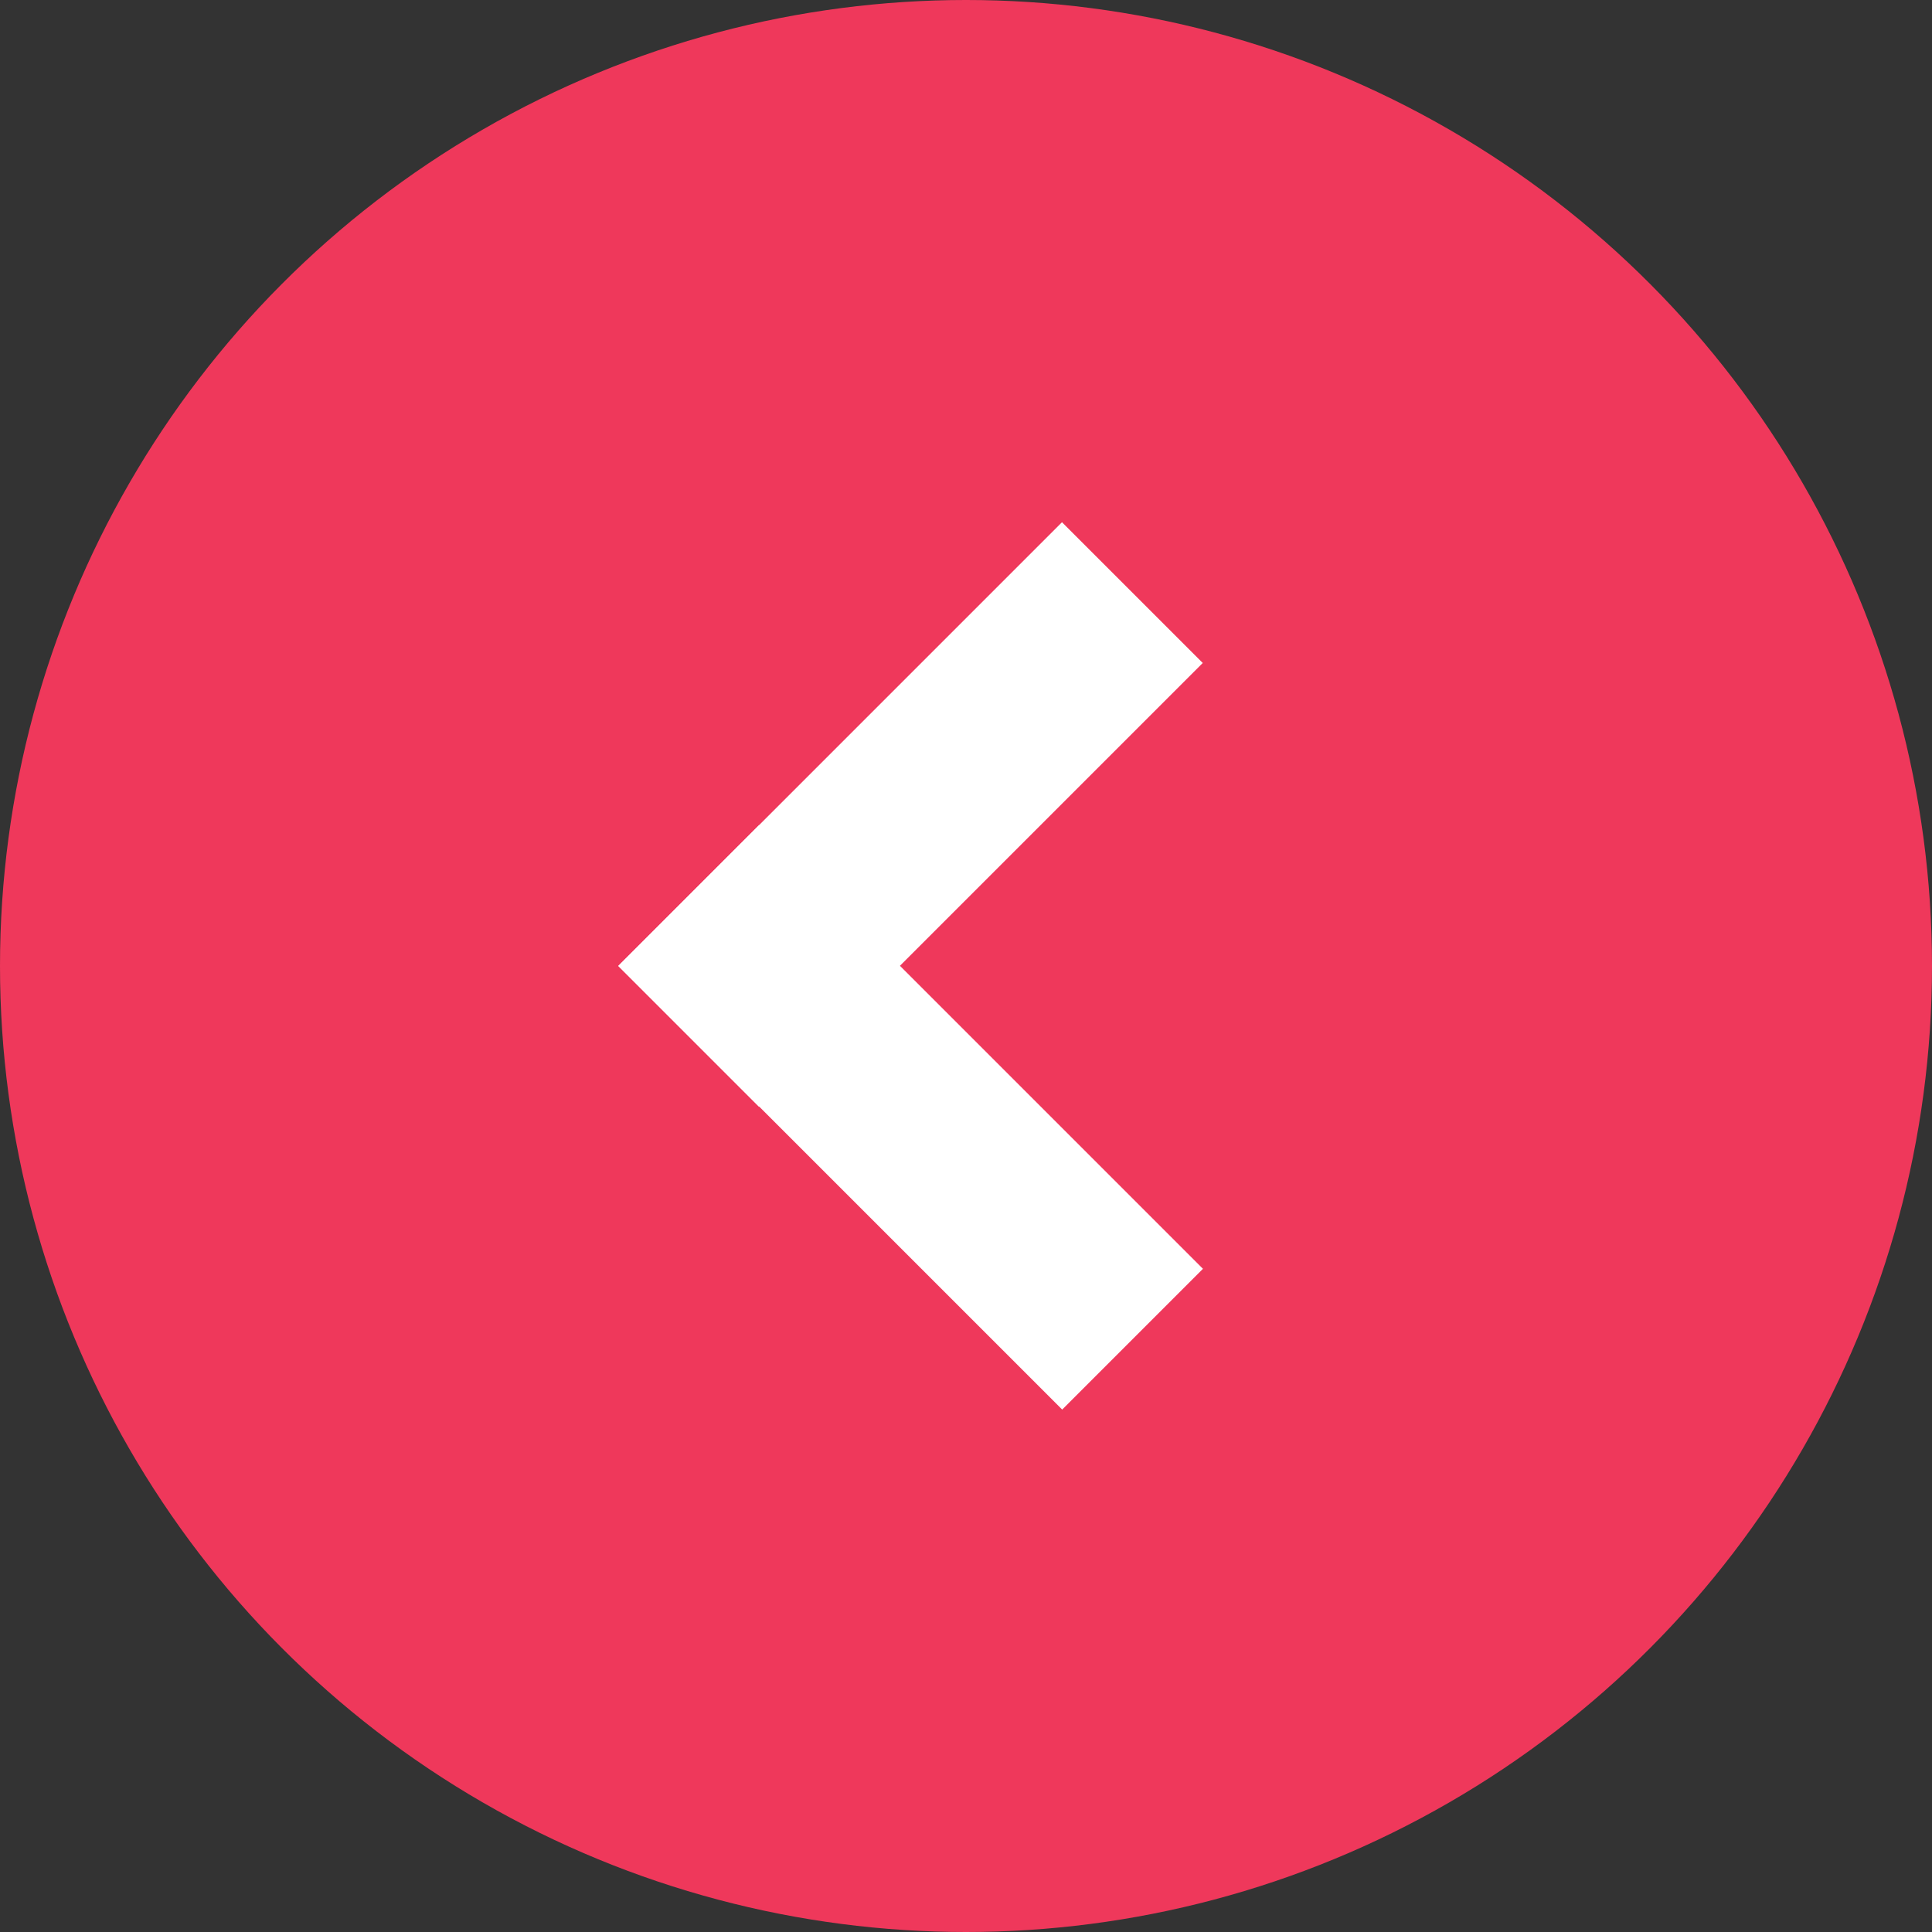
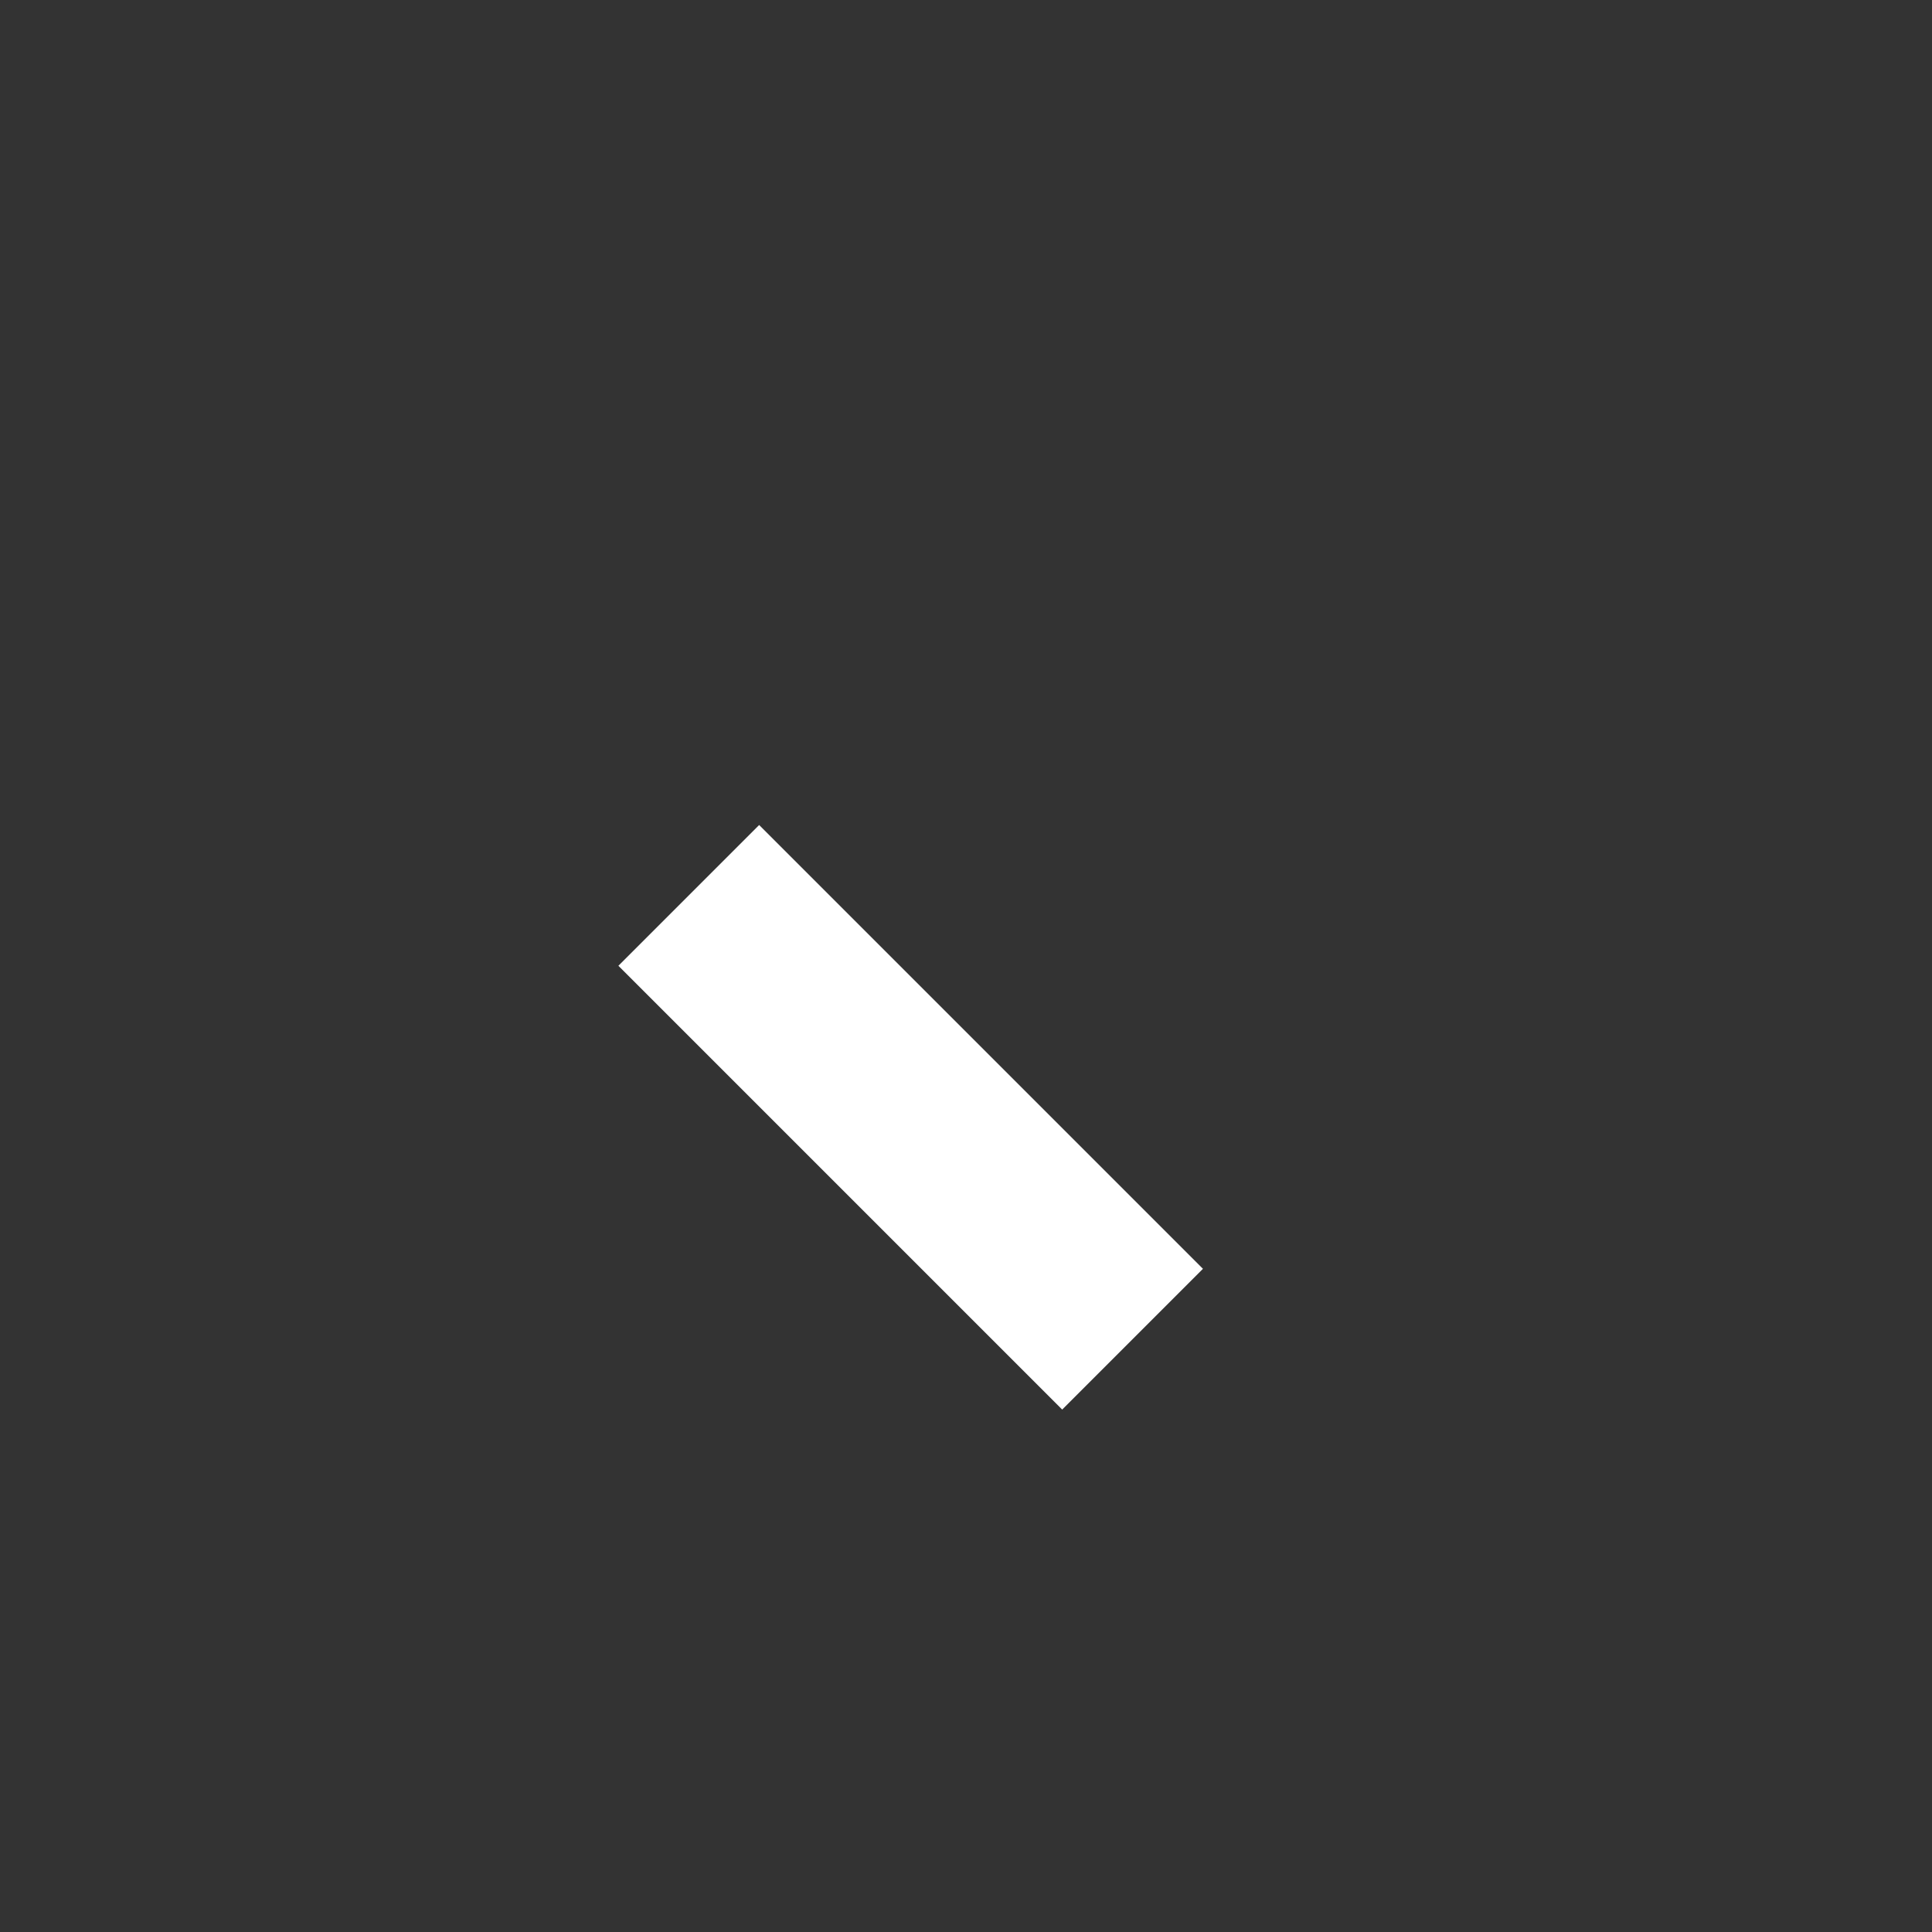
<svg xmlns="http://www.w3.org/2000/svg" version="1.1" id="Слой_1" x="0px" y="0px" viewBox="0 0 1080 1080" style="enable-background:new 0 0 1080 1080;" xml:space="preserve">
  <rect x="0" y="0" width="1080" height="1080" fill="#333333" stroke="none" />
  <style type="text/css"> .st0{fill:#EF385B;} .st1{fill:#FFFFFF;} </style>
-   <circle class="st0" cx="540" cy="540" r="540" />
  <g>
-     <rect x="333.6" y="399.7" transform="matrix(0.707 -0.707 0.707 0.707 -172.872 493.275)" class="st1" width="350.9" height="111.3" />
    <rect x="333.6" y="569" transform="matrix(0.707 0.707 -0.707 0.707 590.804 -176.951)" class="st1" width="350.9" height="111.3" />
  </g>
</svg>